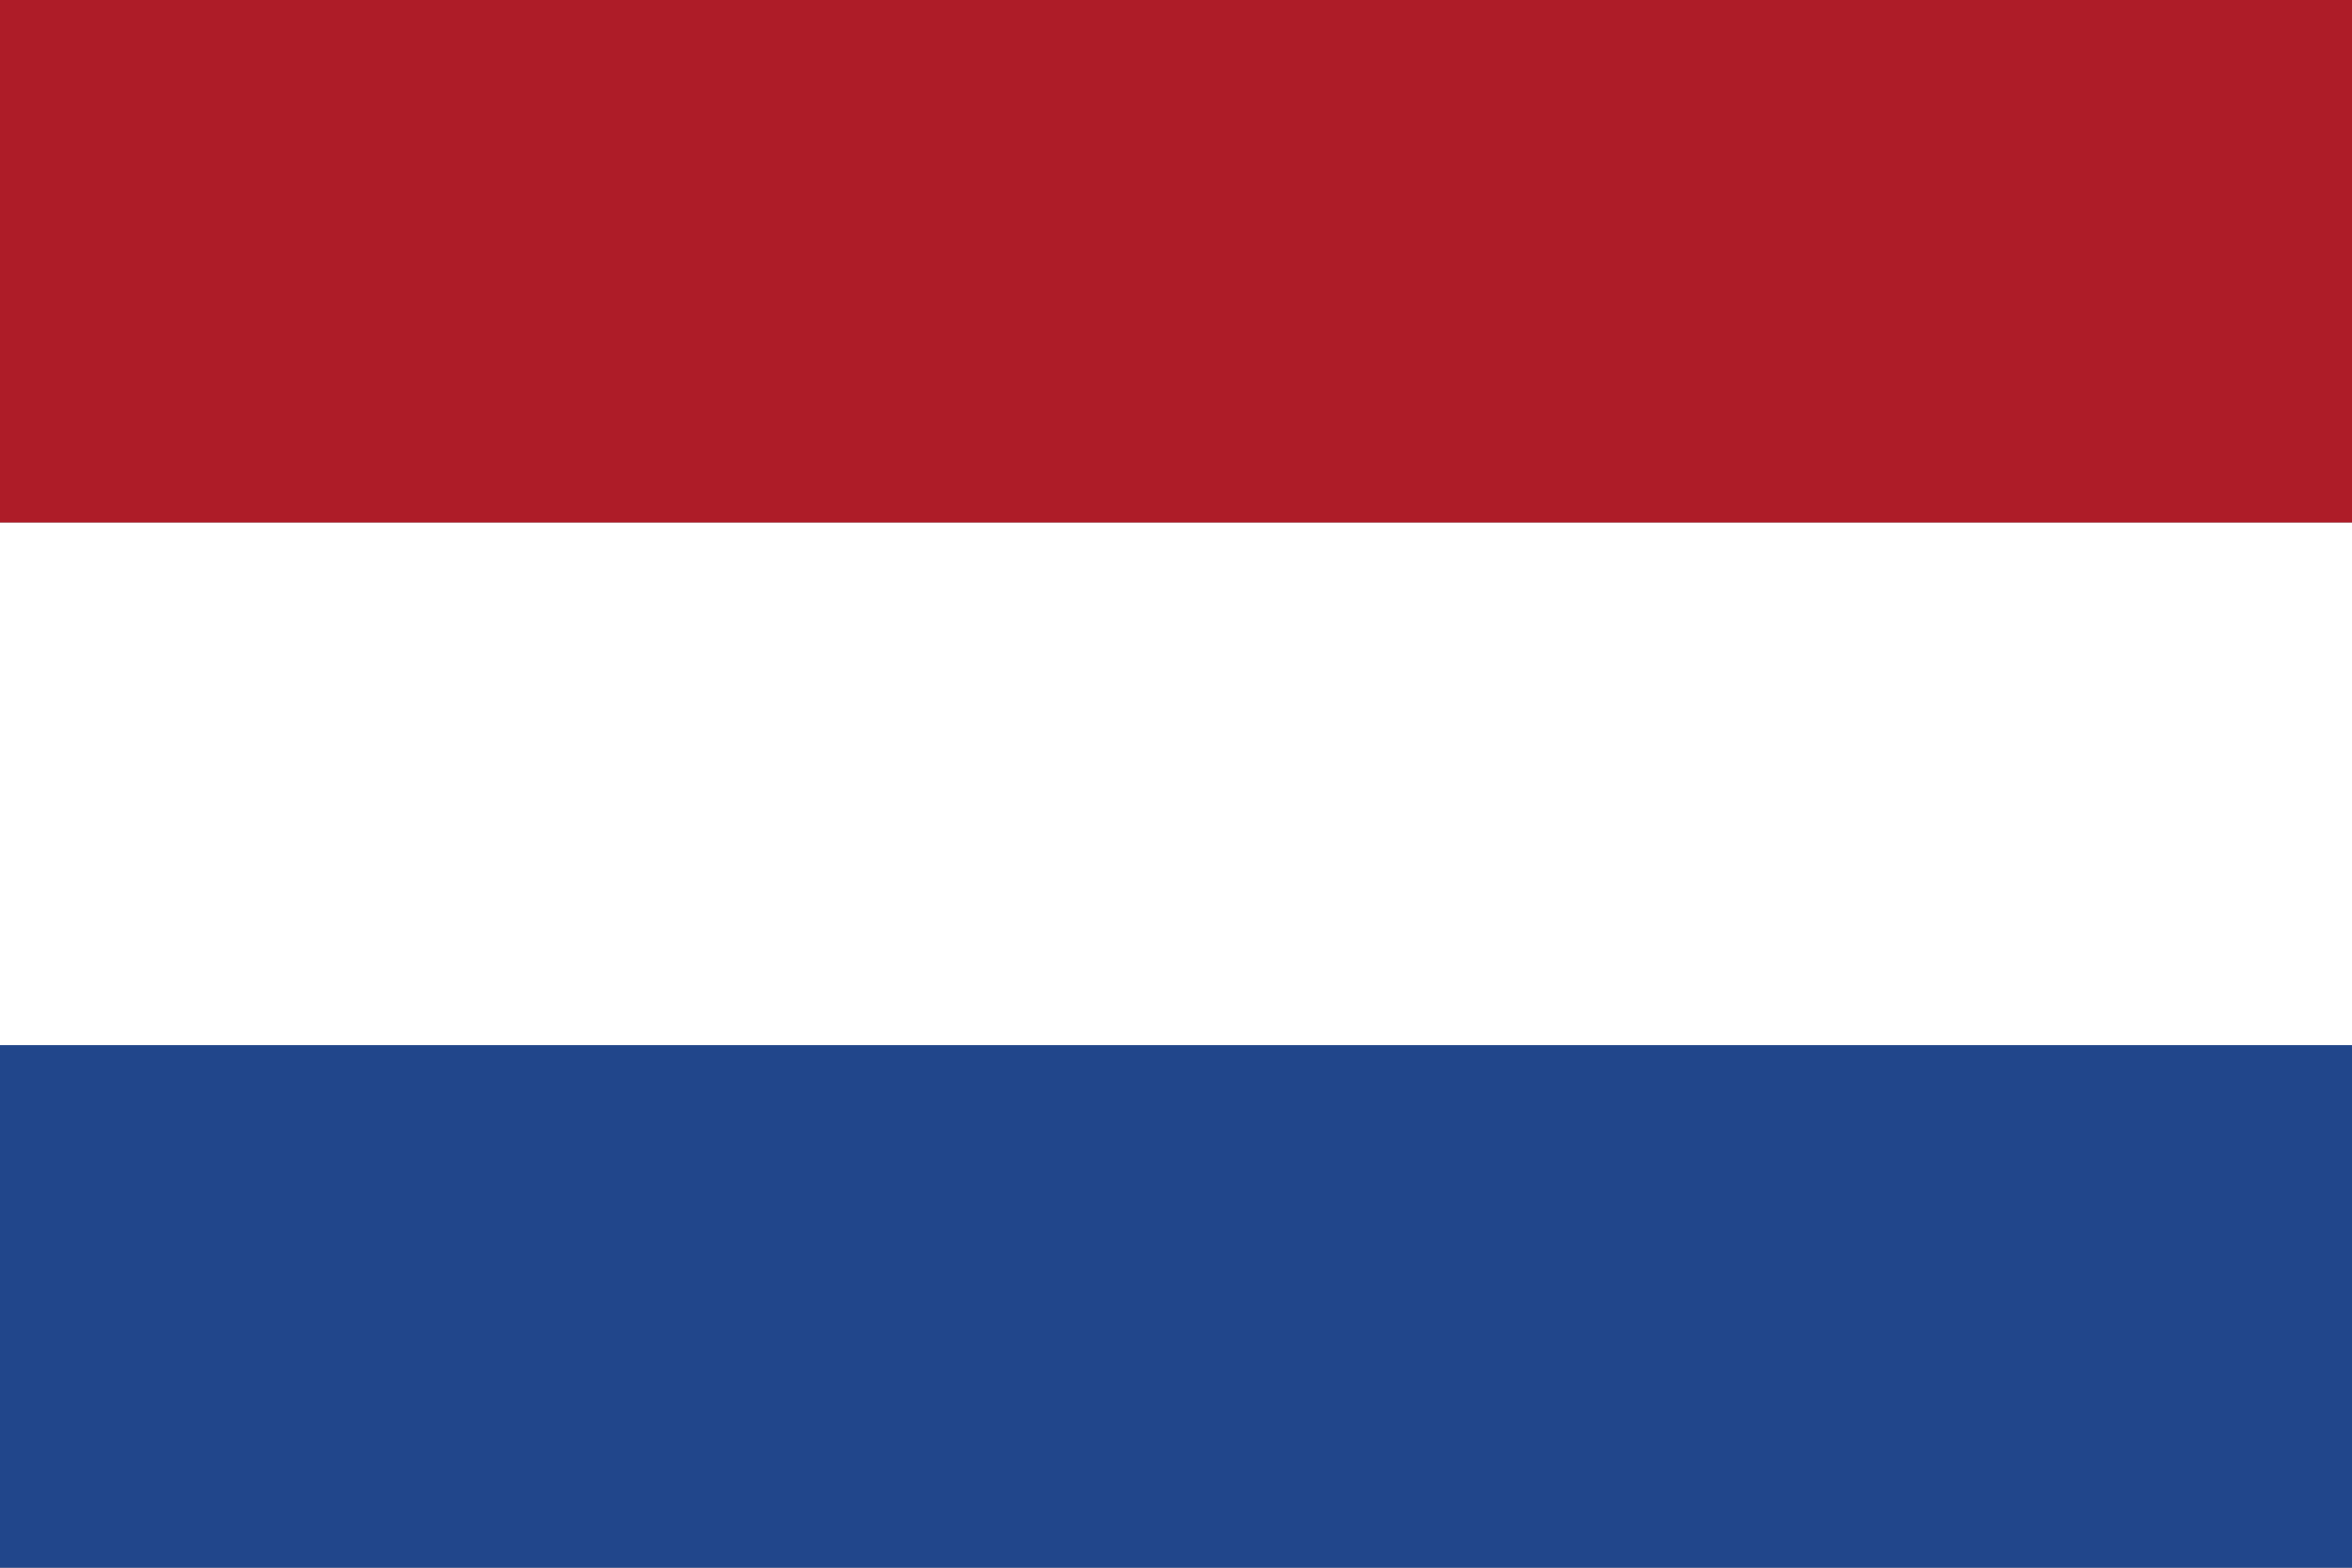
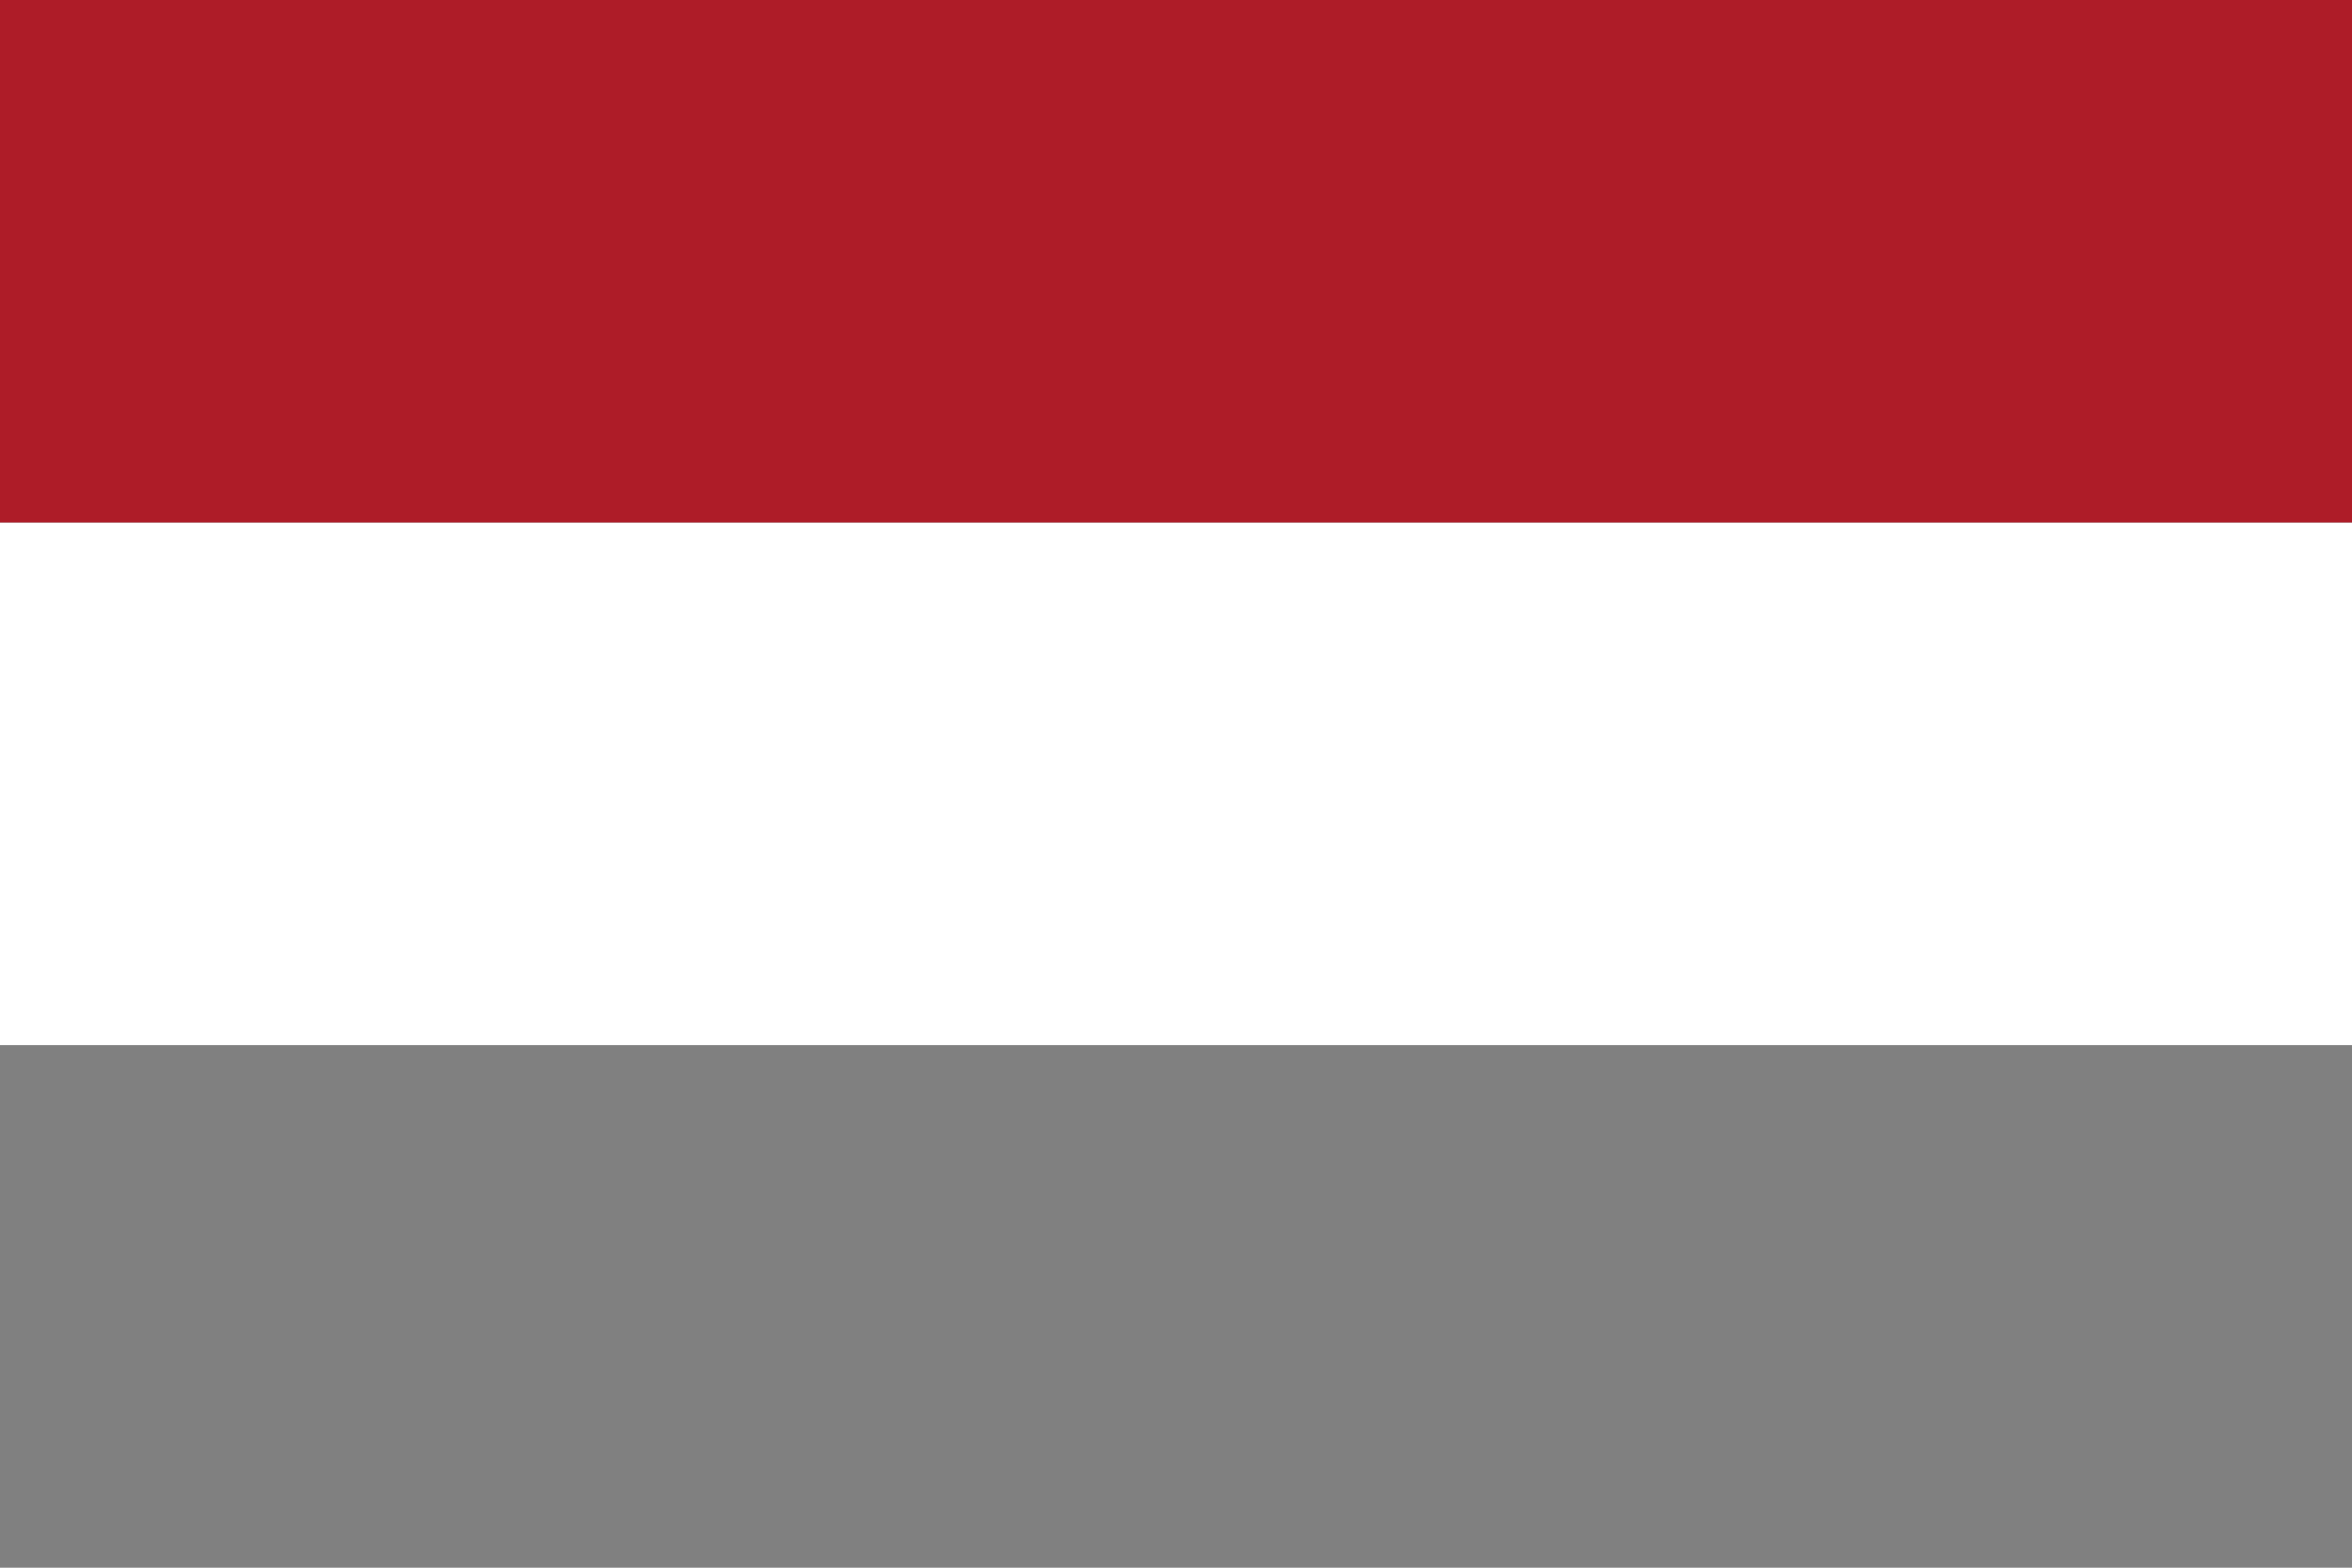
<svg xmlns="http://www.w3.org/2000/svg" id="Group_2361" data-name="Group 2361" width="21" height="14" viewBox="0 0 21 14">
  <rect x="0" y="0" width="21" height="14" fill="#808080" stroke="none" />
-   <rect id="Rectangle_1263" data-name="Rectangle 1263" width="21" height="4.667" transform="translate(0 9.333)" fill="#21468b" />
  <rect id="Rectangle_1264" data-name="Rectangle 1264" width="21" height="4.667" transform="translate(0 4.666)" fill="#fff" />
  <rect id="Rectangle_1265" data-name="Rectangle 1265" width="21" height="4.666" fill="#ae1c28" />
</svg>